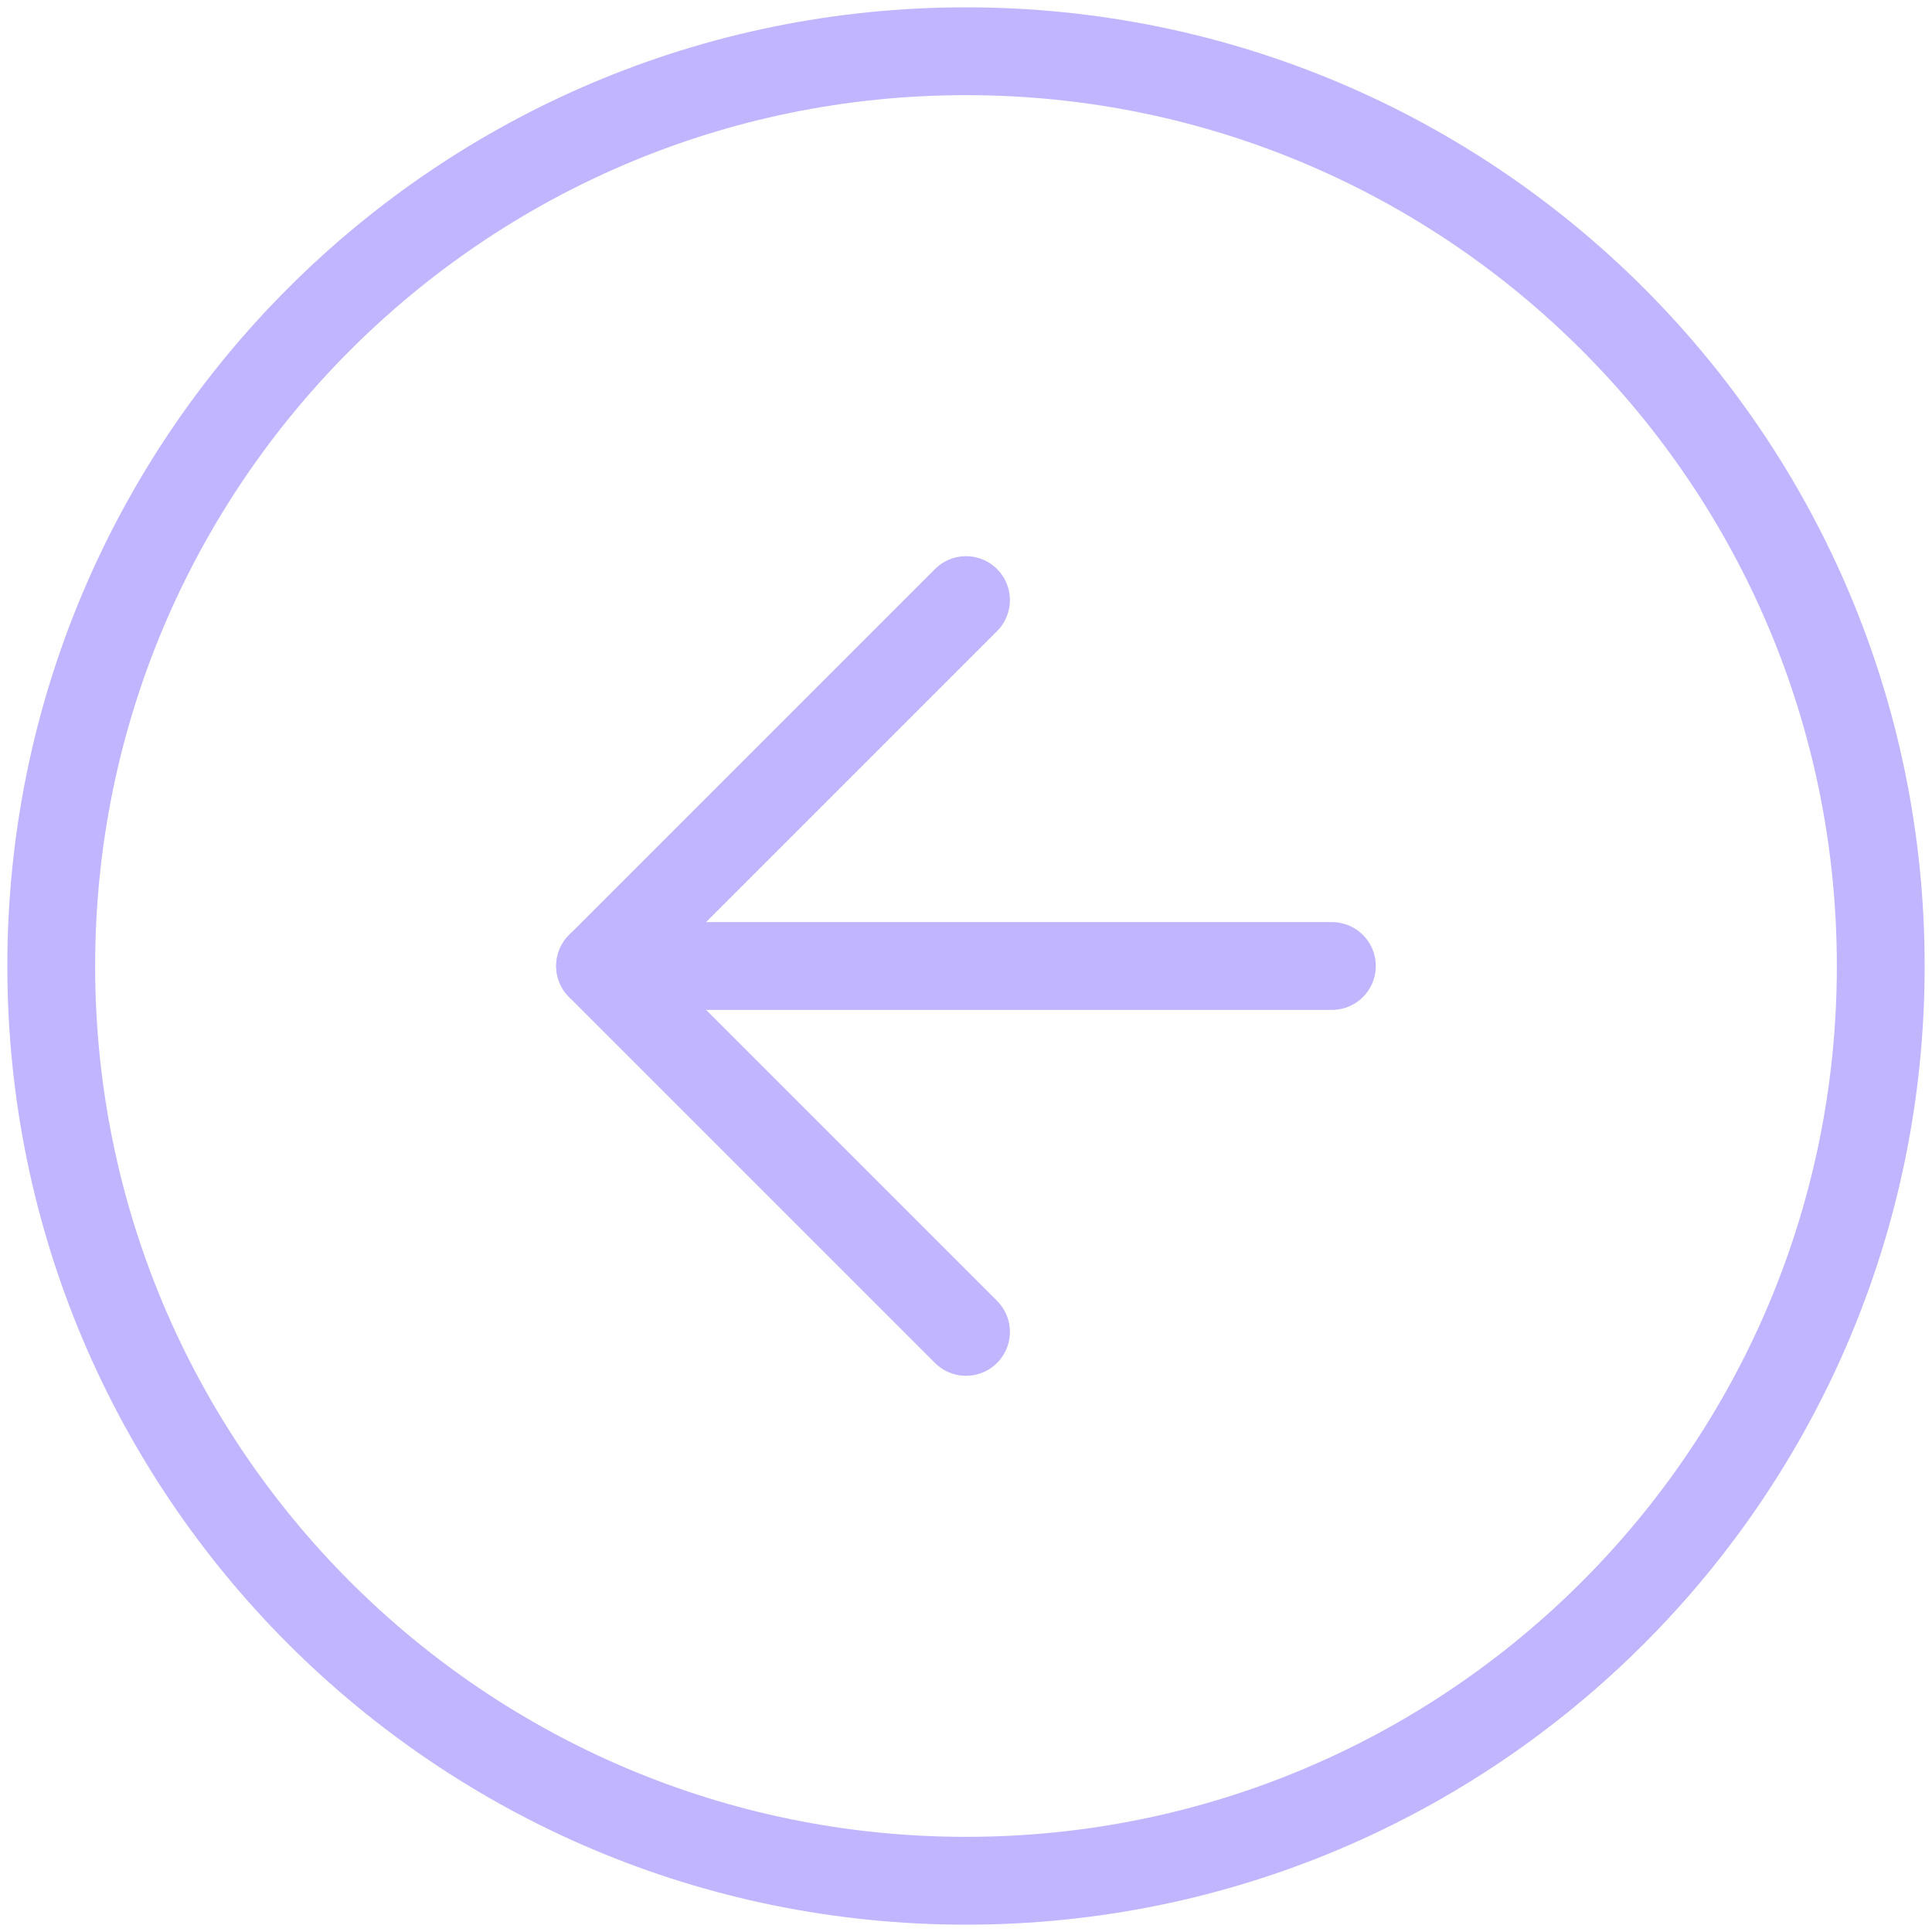
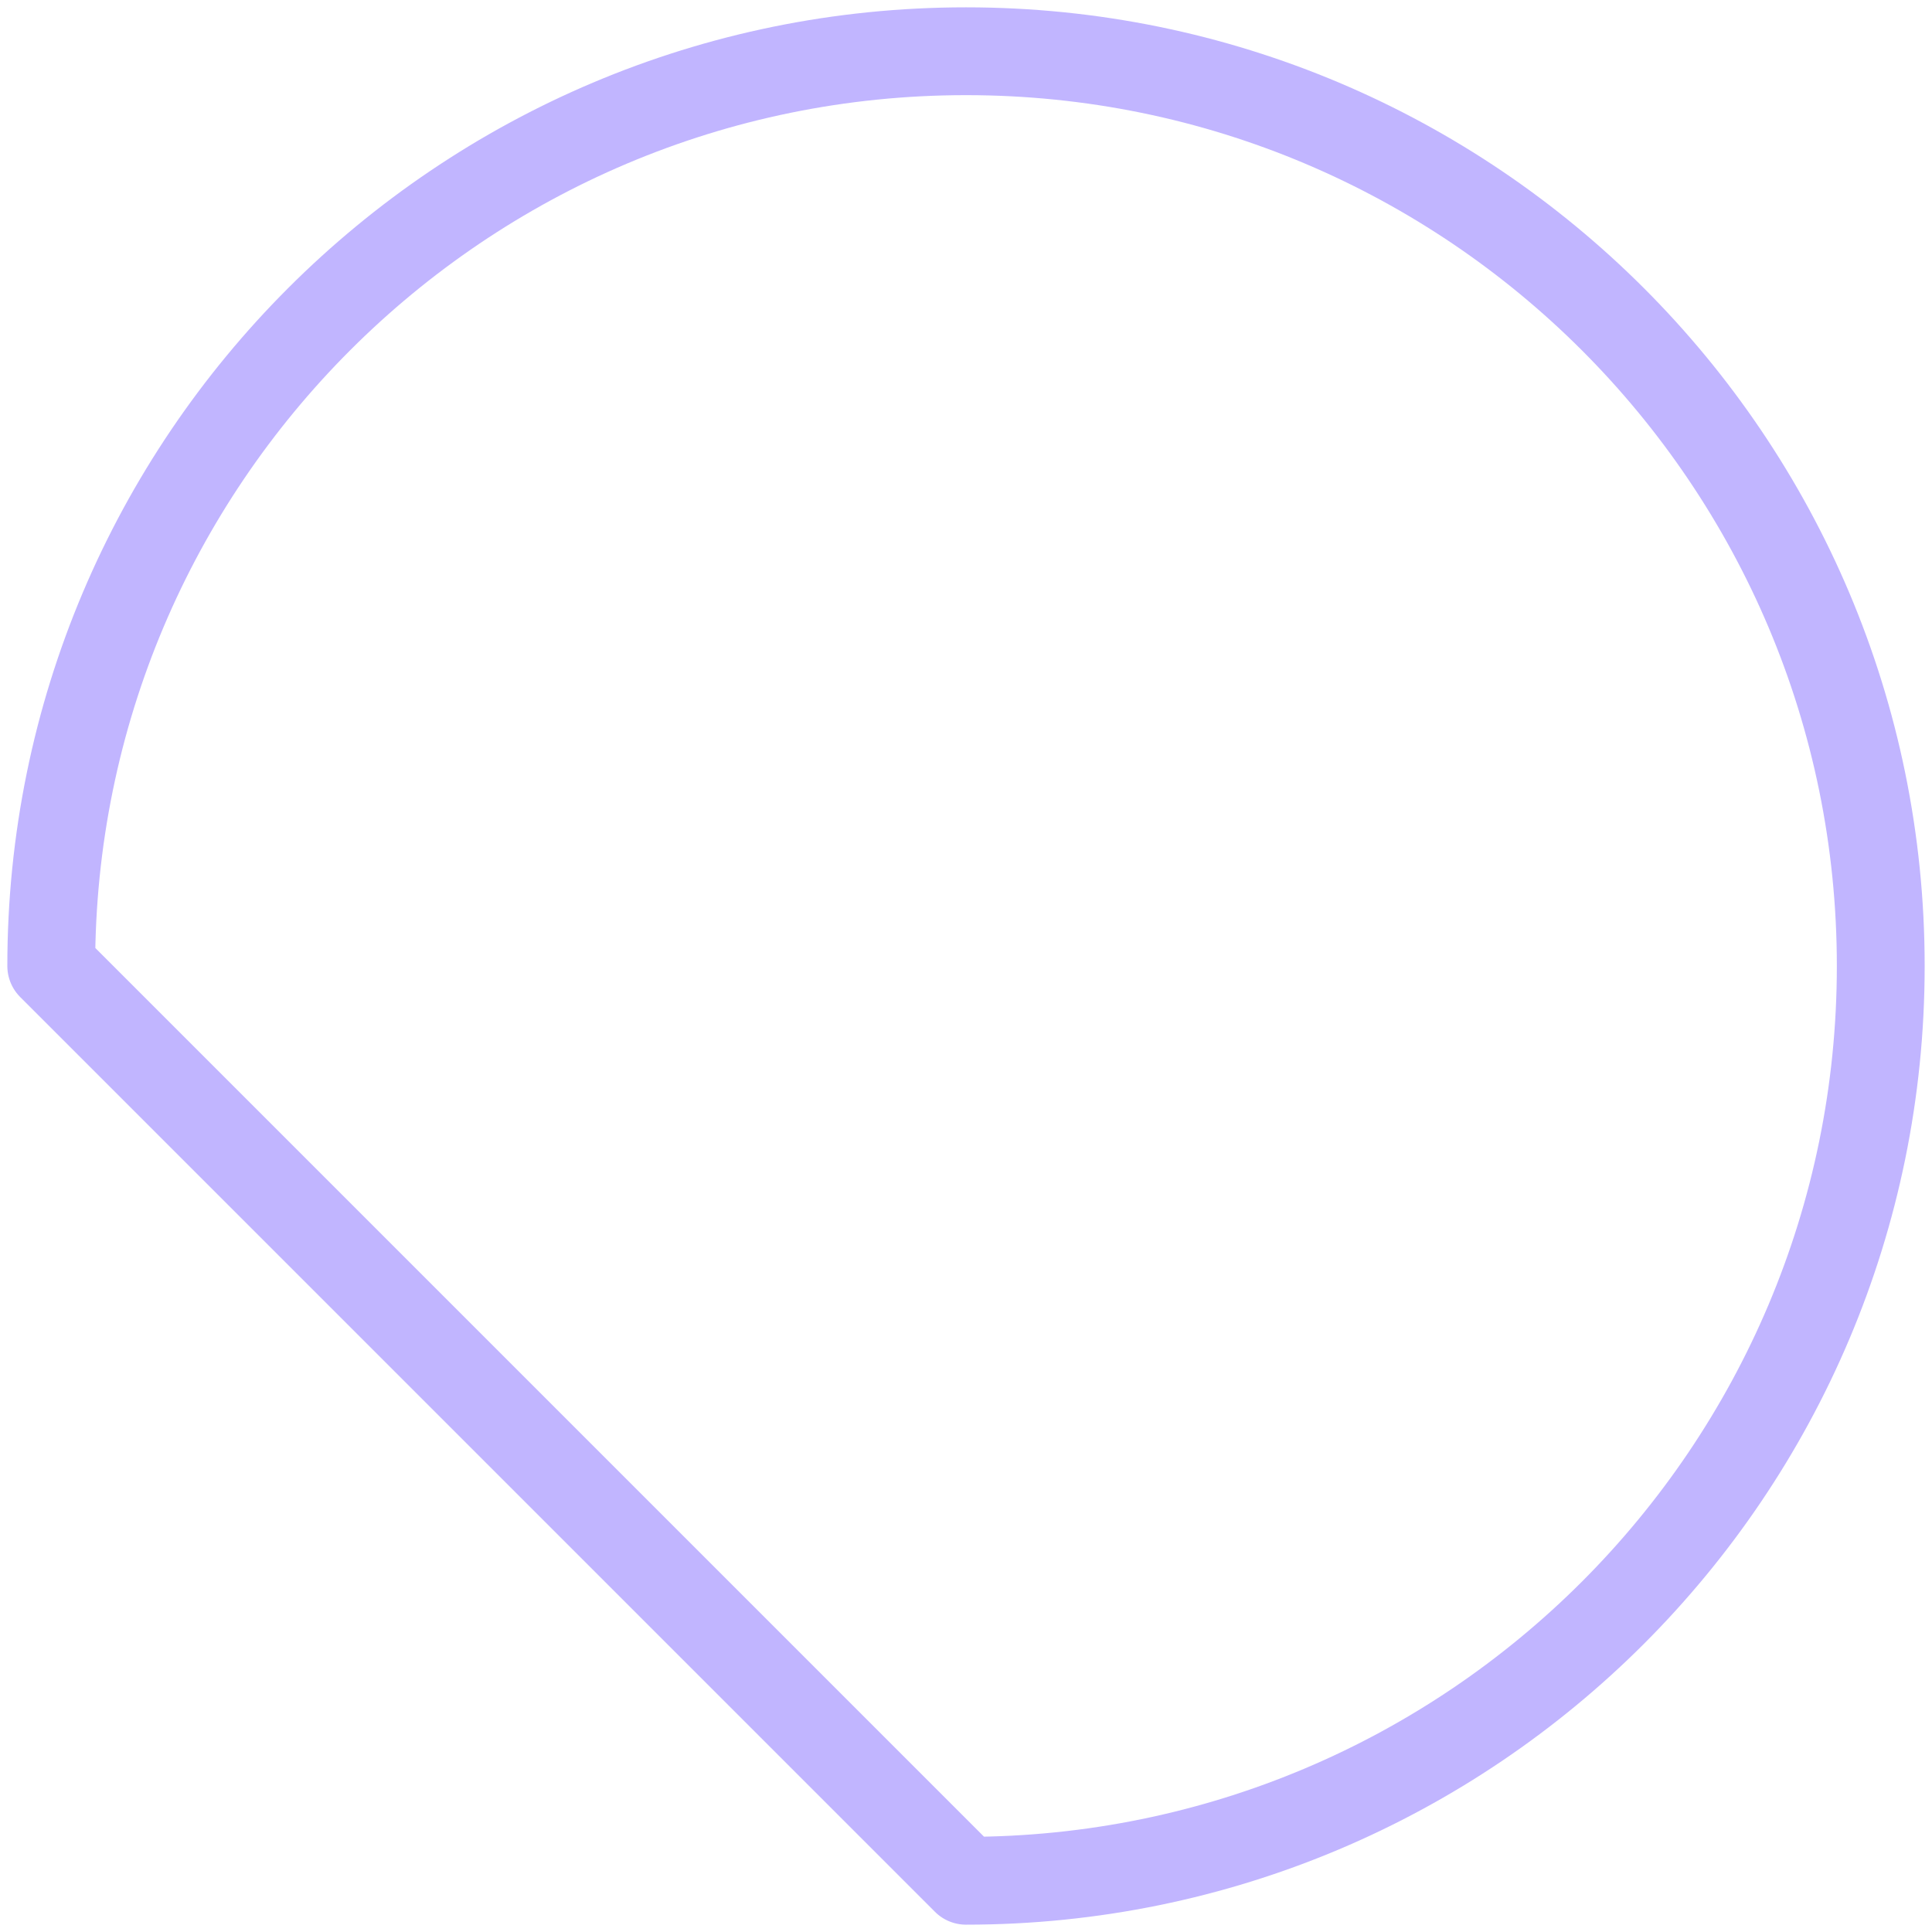
<svg xmlns="http://www.w3.org/2000/svg" width="44" height="44" viewBox="0 0 44 44" fill="none">
-   <path d="M22 42.833C33.506 42.833 42.833 33.506 42.833 22C42.833 10.494 33.506 1.167 22 1.167C10.494 1.167 1.167 10.494 1.167 22C1.167 33.506 10.494 42.833 22 42.833Z" stroke="#C1B5FF" stroke-width="2" stroke-linecap="round" stroke-linejoin="round" />
-   <path d="M22 13.667L13.667 22L22 30.333" stroke="#C1B5FF" stroke-width="2" stroke-linecap="round" stroke-linejoin="round" />
-   <path d="M30.333 22H13.667" stroke="#C1B5FF" stroke-width="2" stroke-linecap="round" stroke-linejoin="round" />
+   <path d="M22 42.833C33.506 42.833 42.833 33.506 42.833 22C42.833 10.494 33.506 1.167 22 1.167C10.494 1.167 1.167 10.494 1.167 22Z" stroke="#C1B5FF" stroke-width="2" stroke-linecap="round" stroke-linejoin="round" />
</svg>